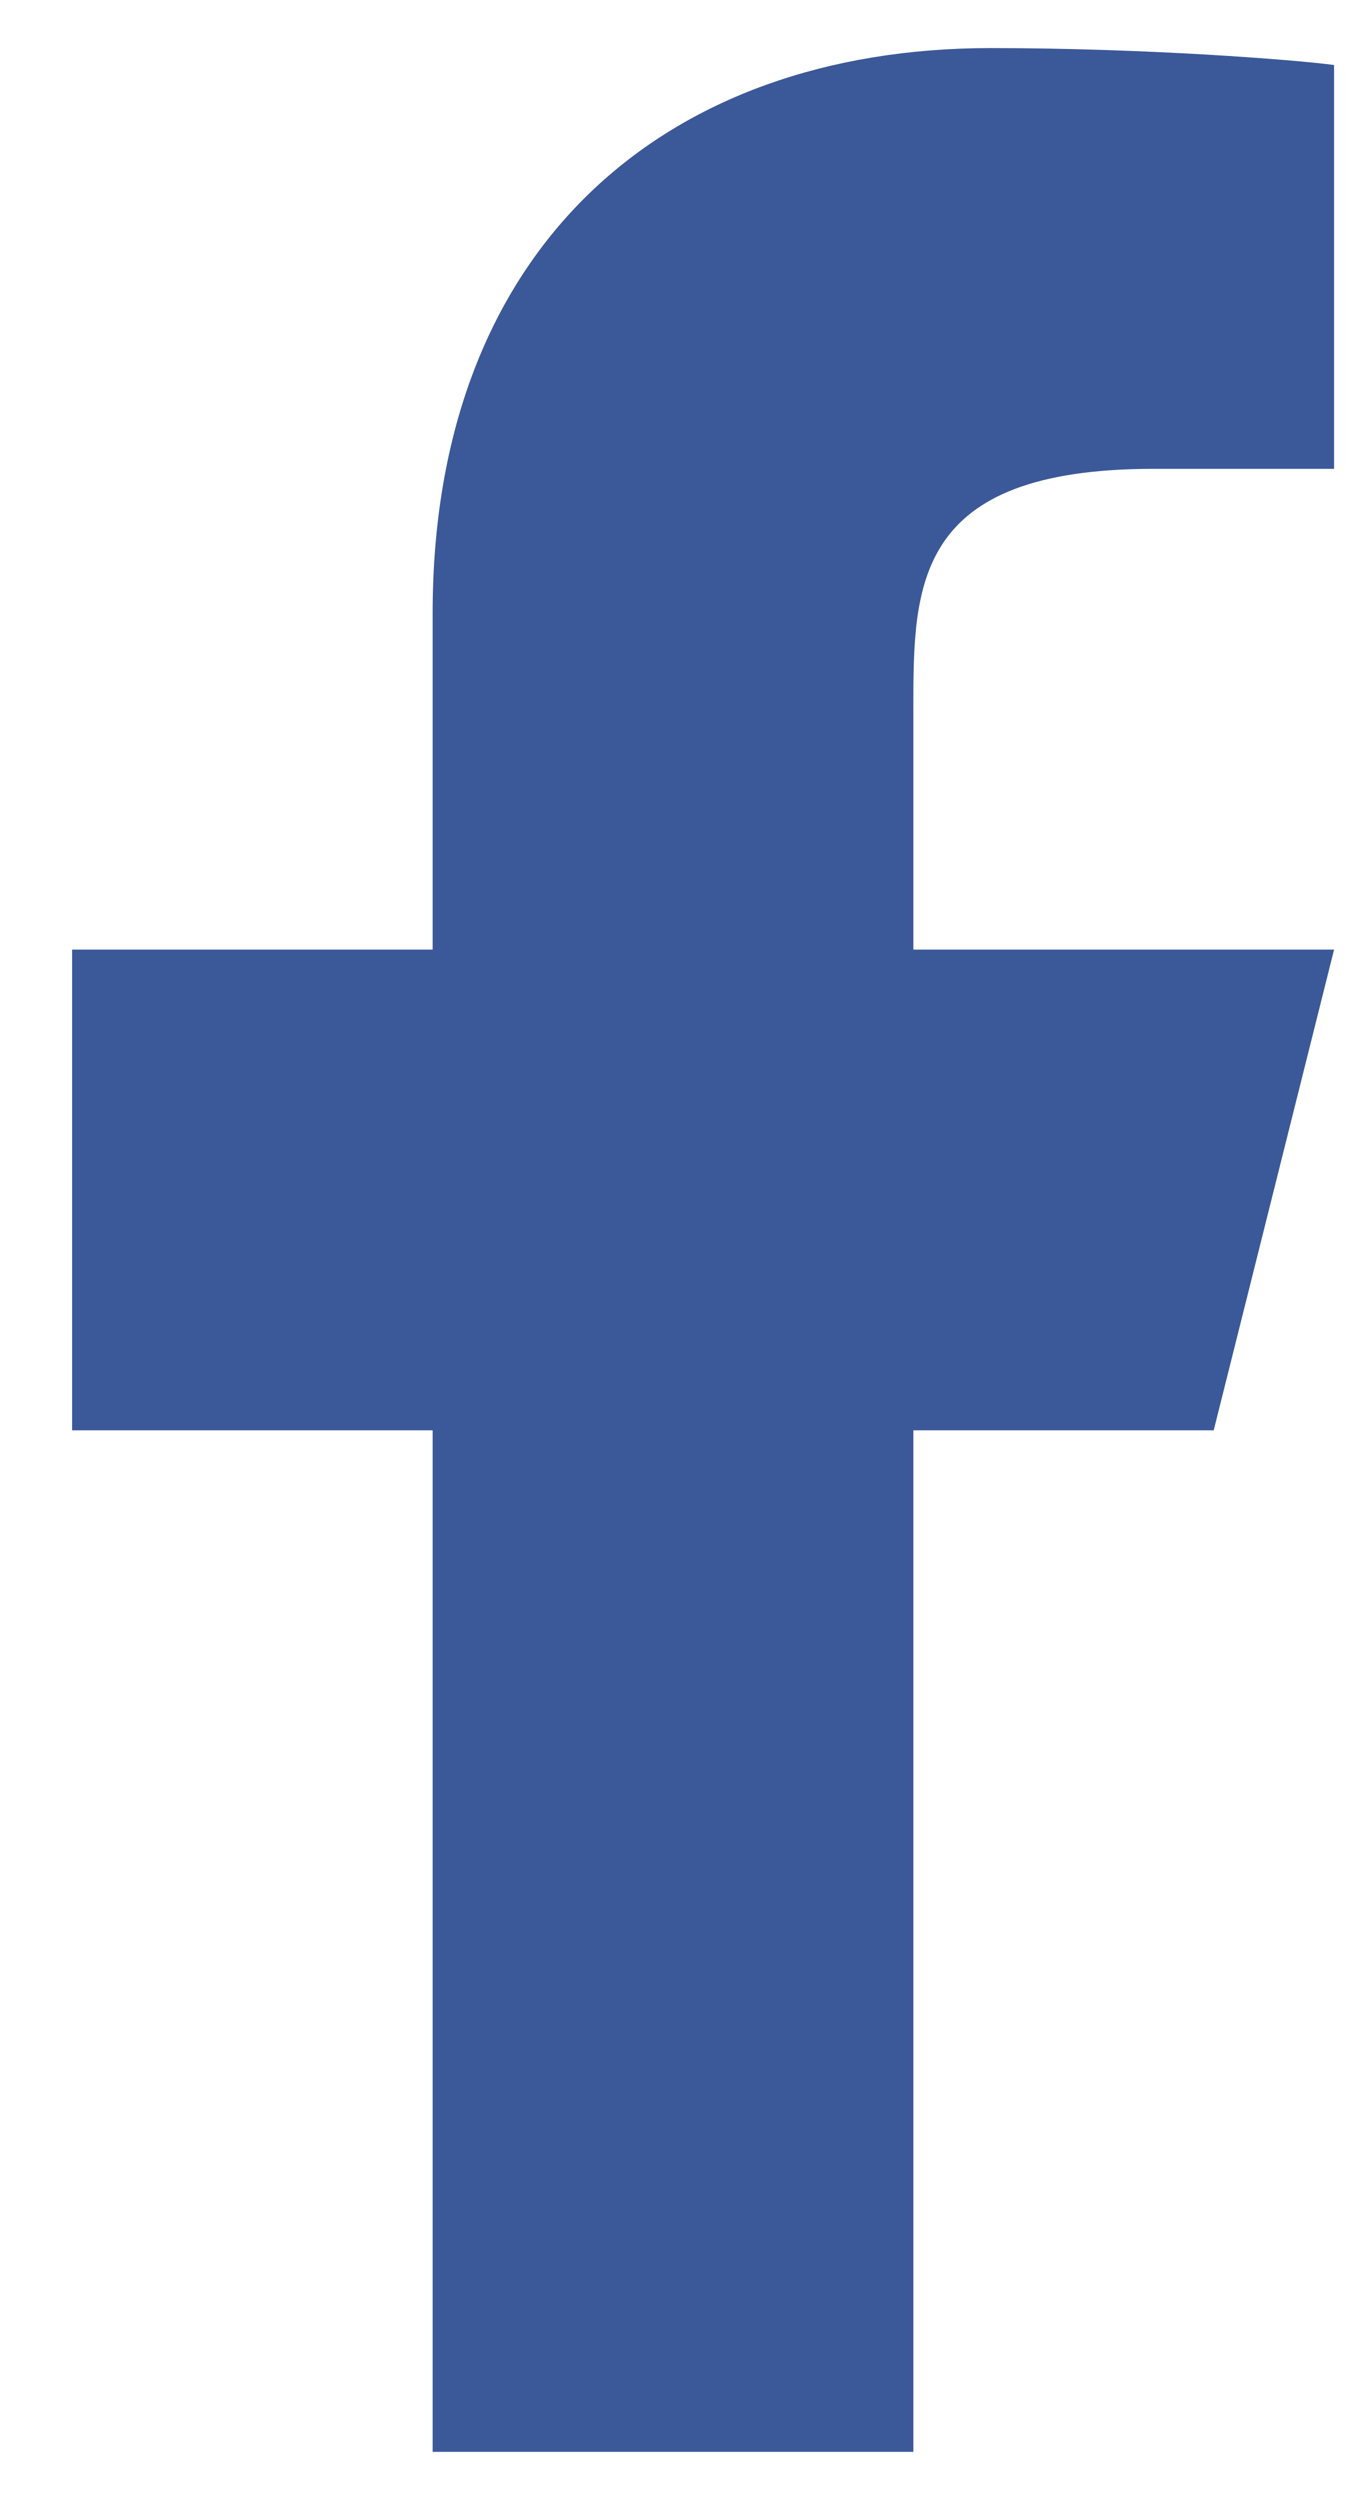
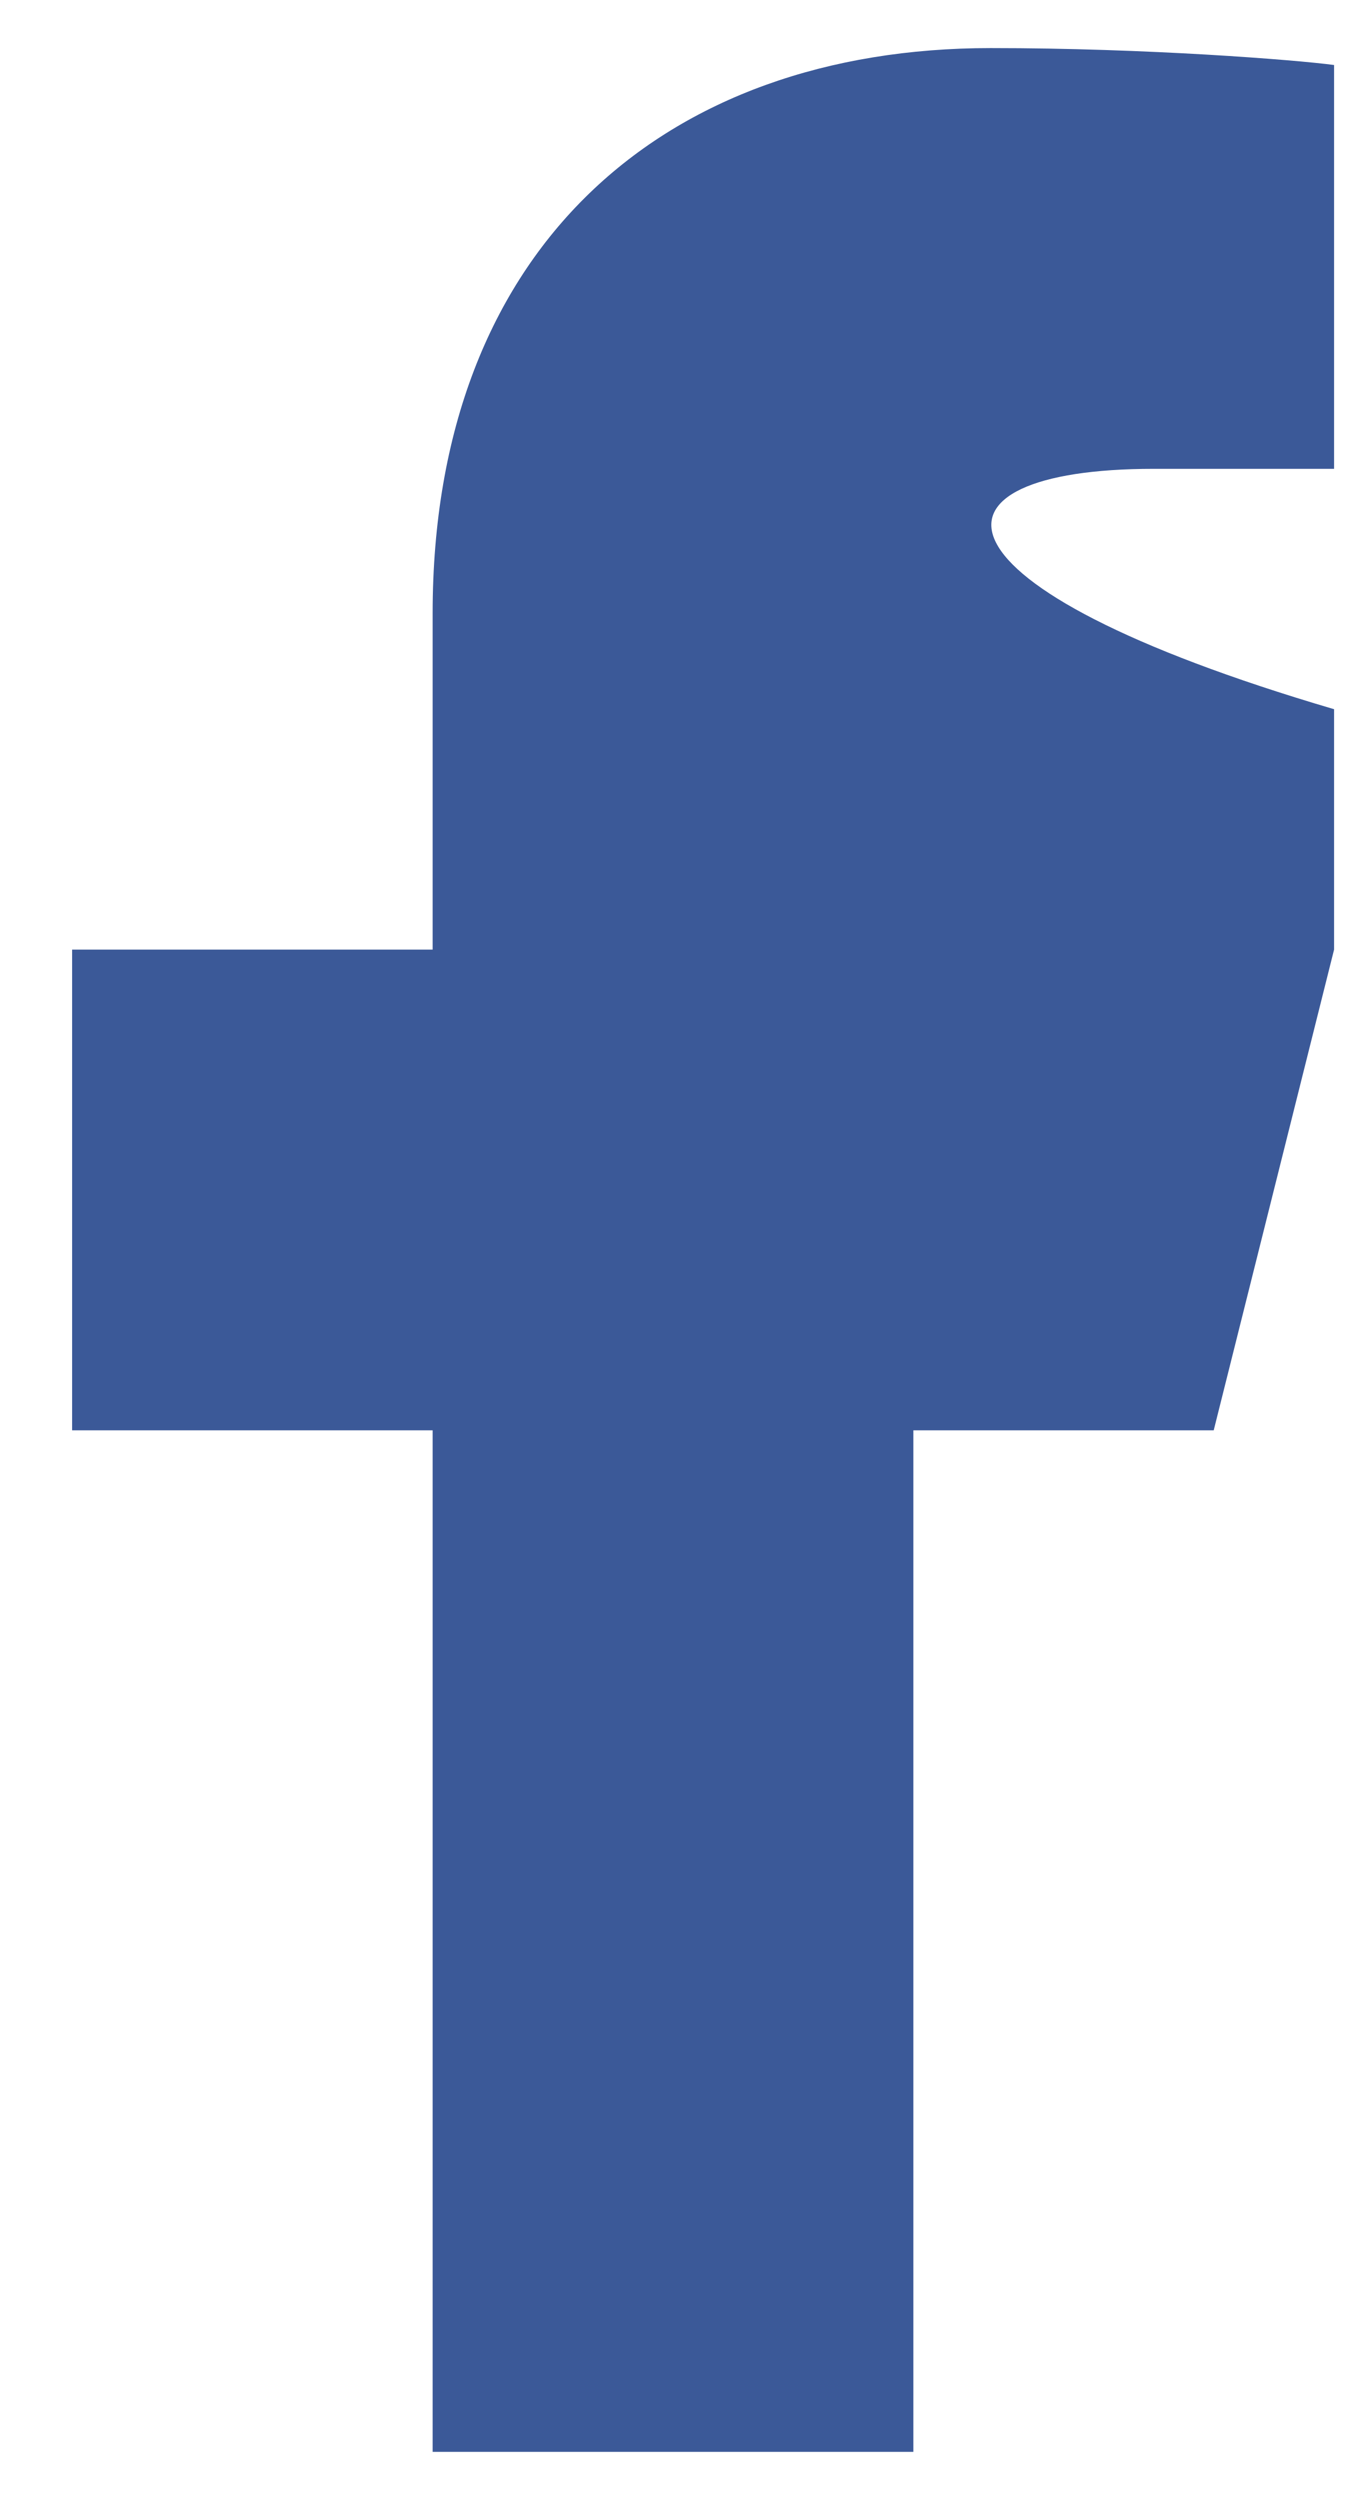
<svg xmlns="http://www.w3.org/2000/svg" width="7" height="13" viewBox="0 0 7 13" fill="none">
-   <path d="M4.75 7.438H6.312L6.938 4.938H4.75V3.688C4.75 3.044 4.75 2.438 6 2.438H6.938V0.338C6.734 0.311 5.964 0.25 5.152 0.25C3.455 0.25 2.25 1.286 2.25 3.188V4.938H0.375V7.438H2.25V12.75H4.75V7.438Z" fill="#3B5998" />
+   <path d="M4.75 7.438H6.312L6.938 4.938V3.688C4.75 3.044 4.75 2.438 6 2.438H6.938V0.338C6.734 0.311 5.964 0.25 5.152 0.25C3.455 0.25 2.25 1.286 2.25 3.188V4.938H0.375V7.438H2.25V12.75H4.75V7.438Z" fill="#3B5998" />
</svg>